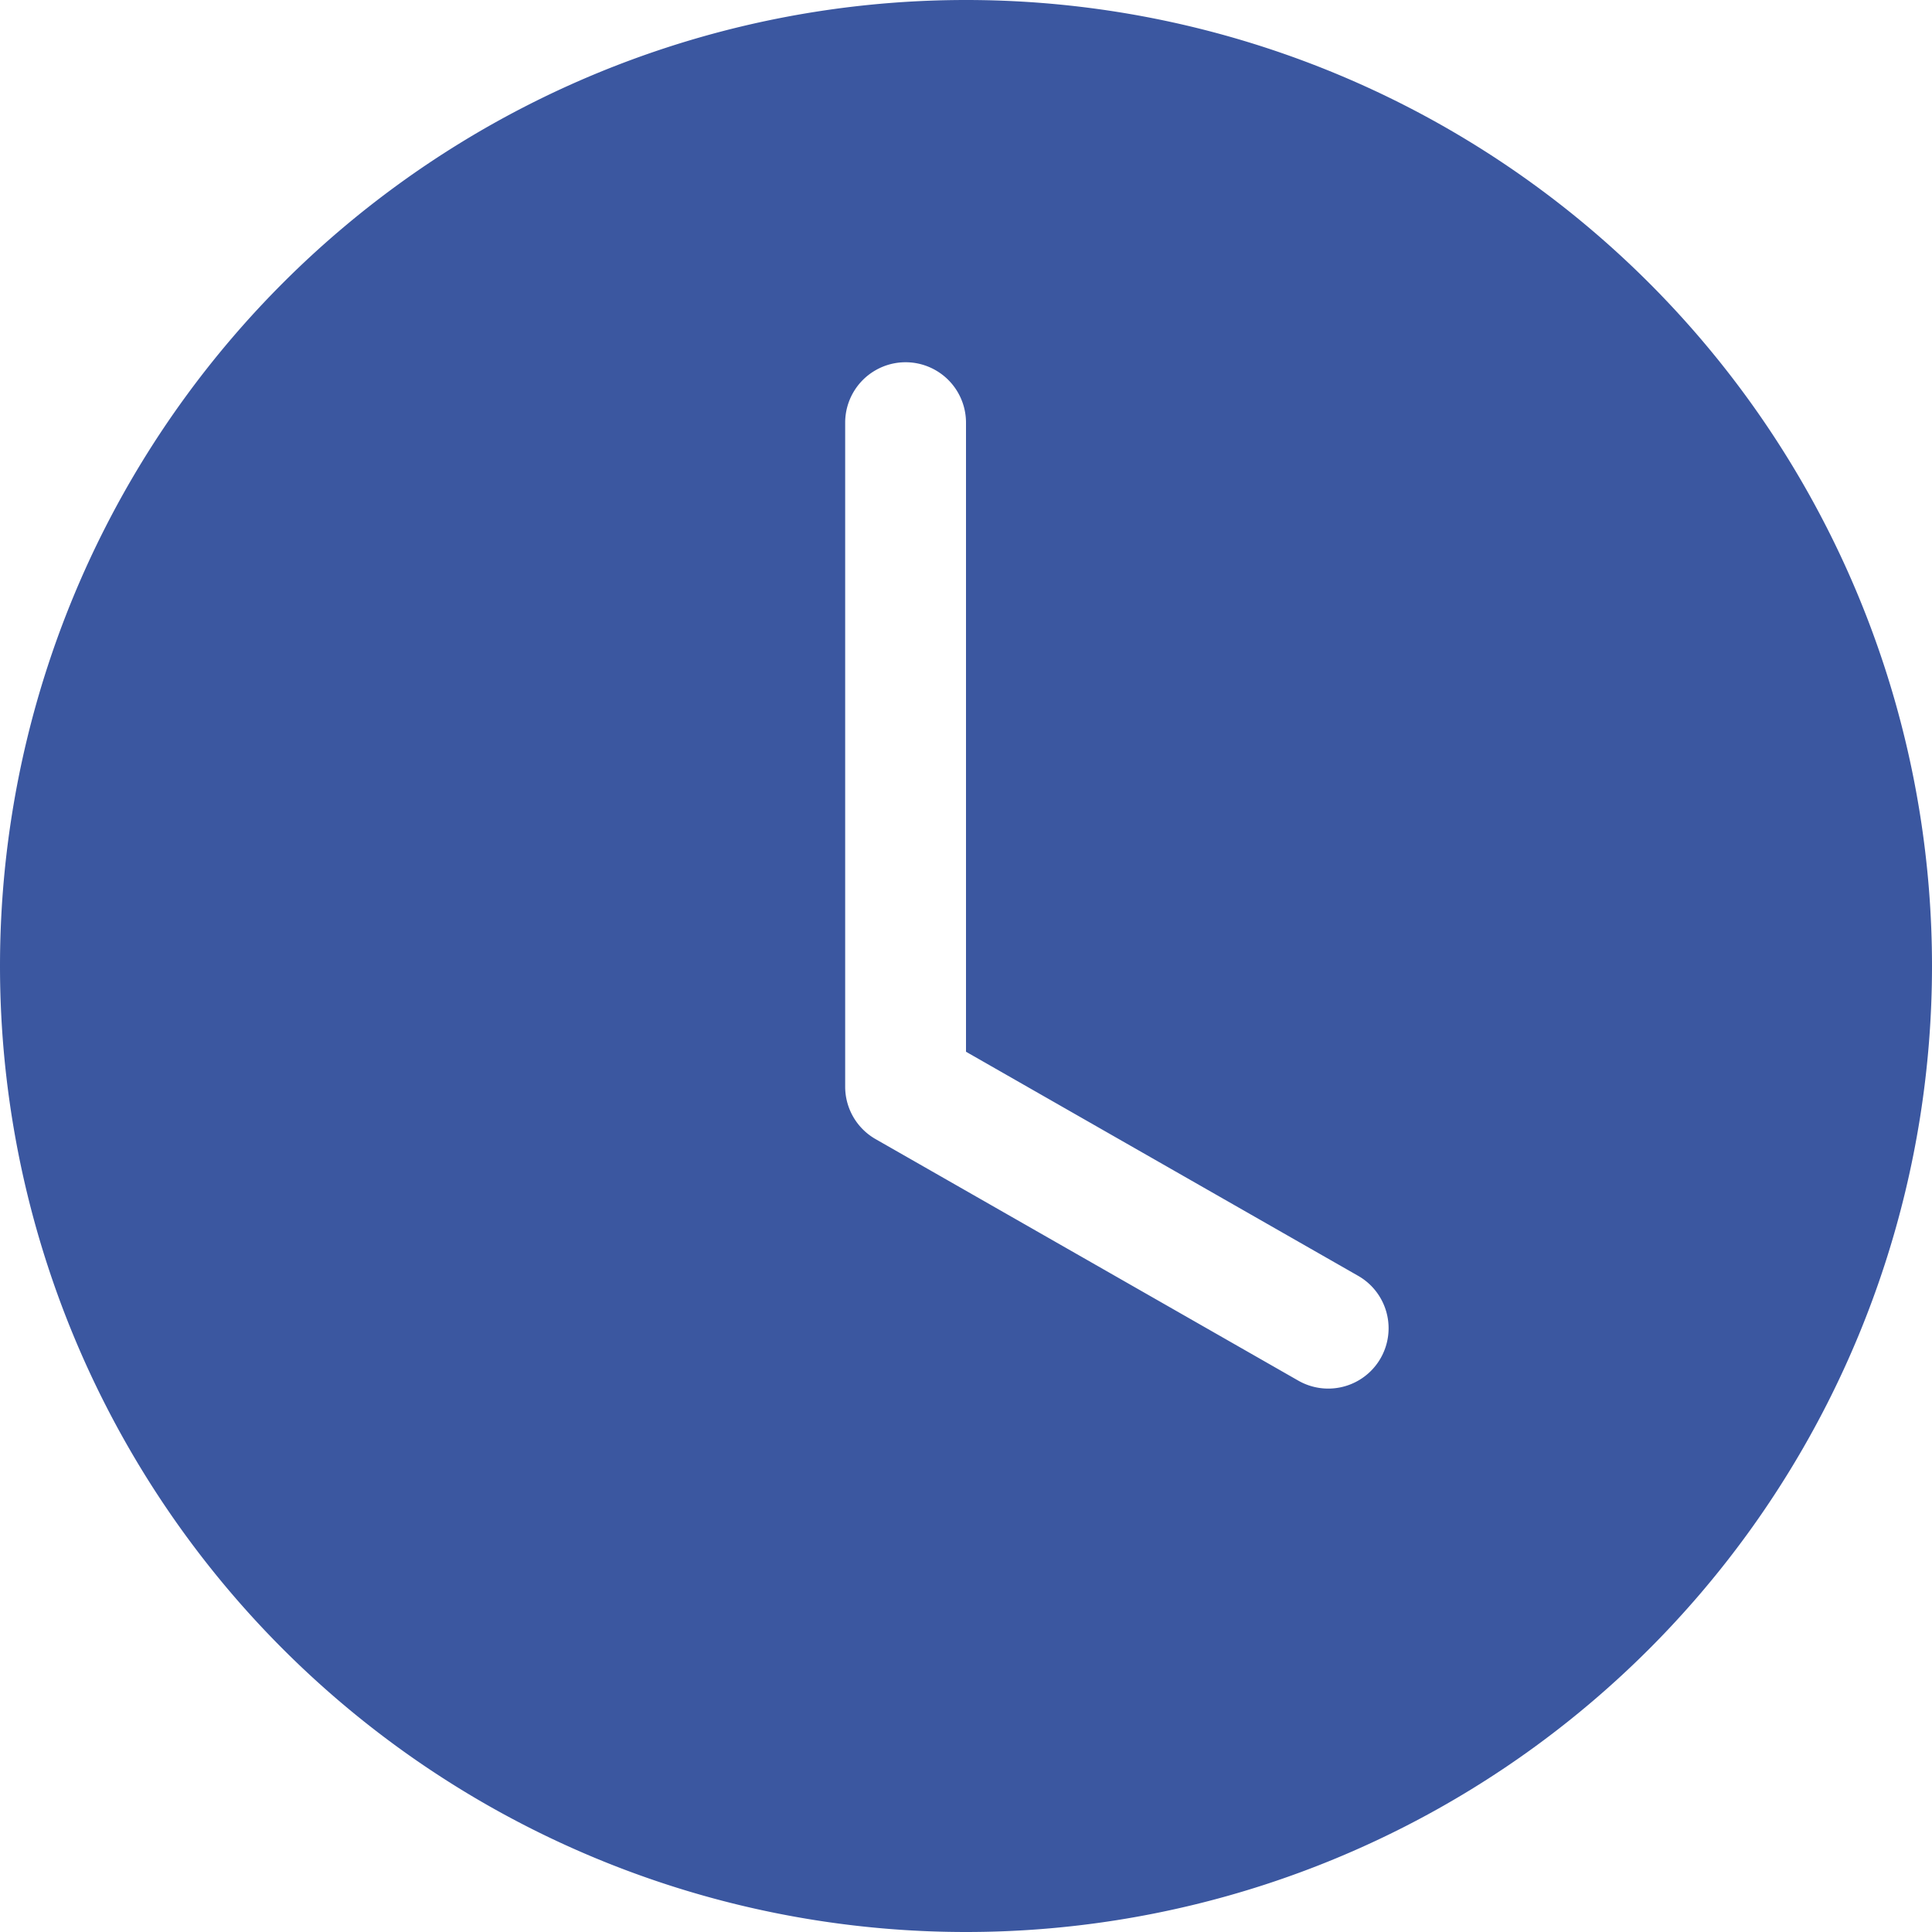
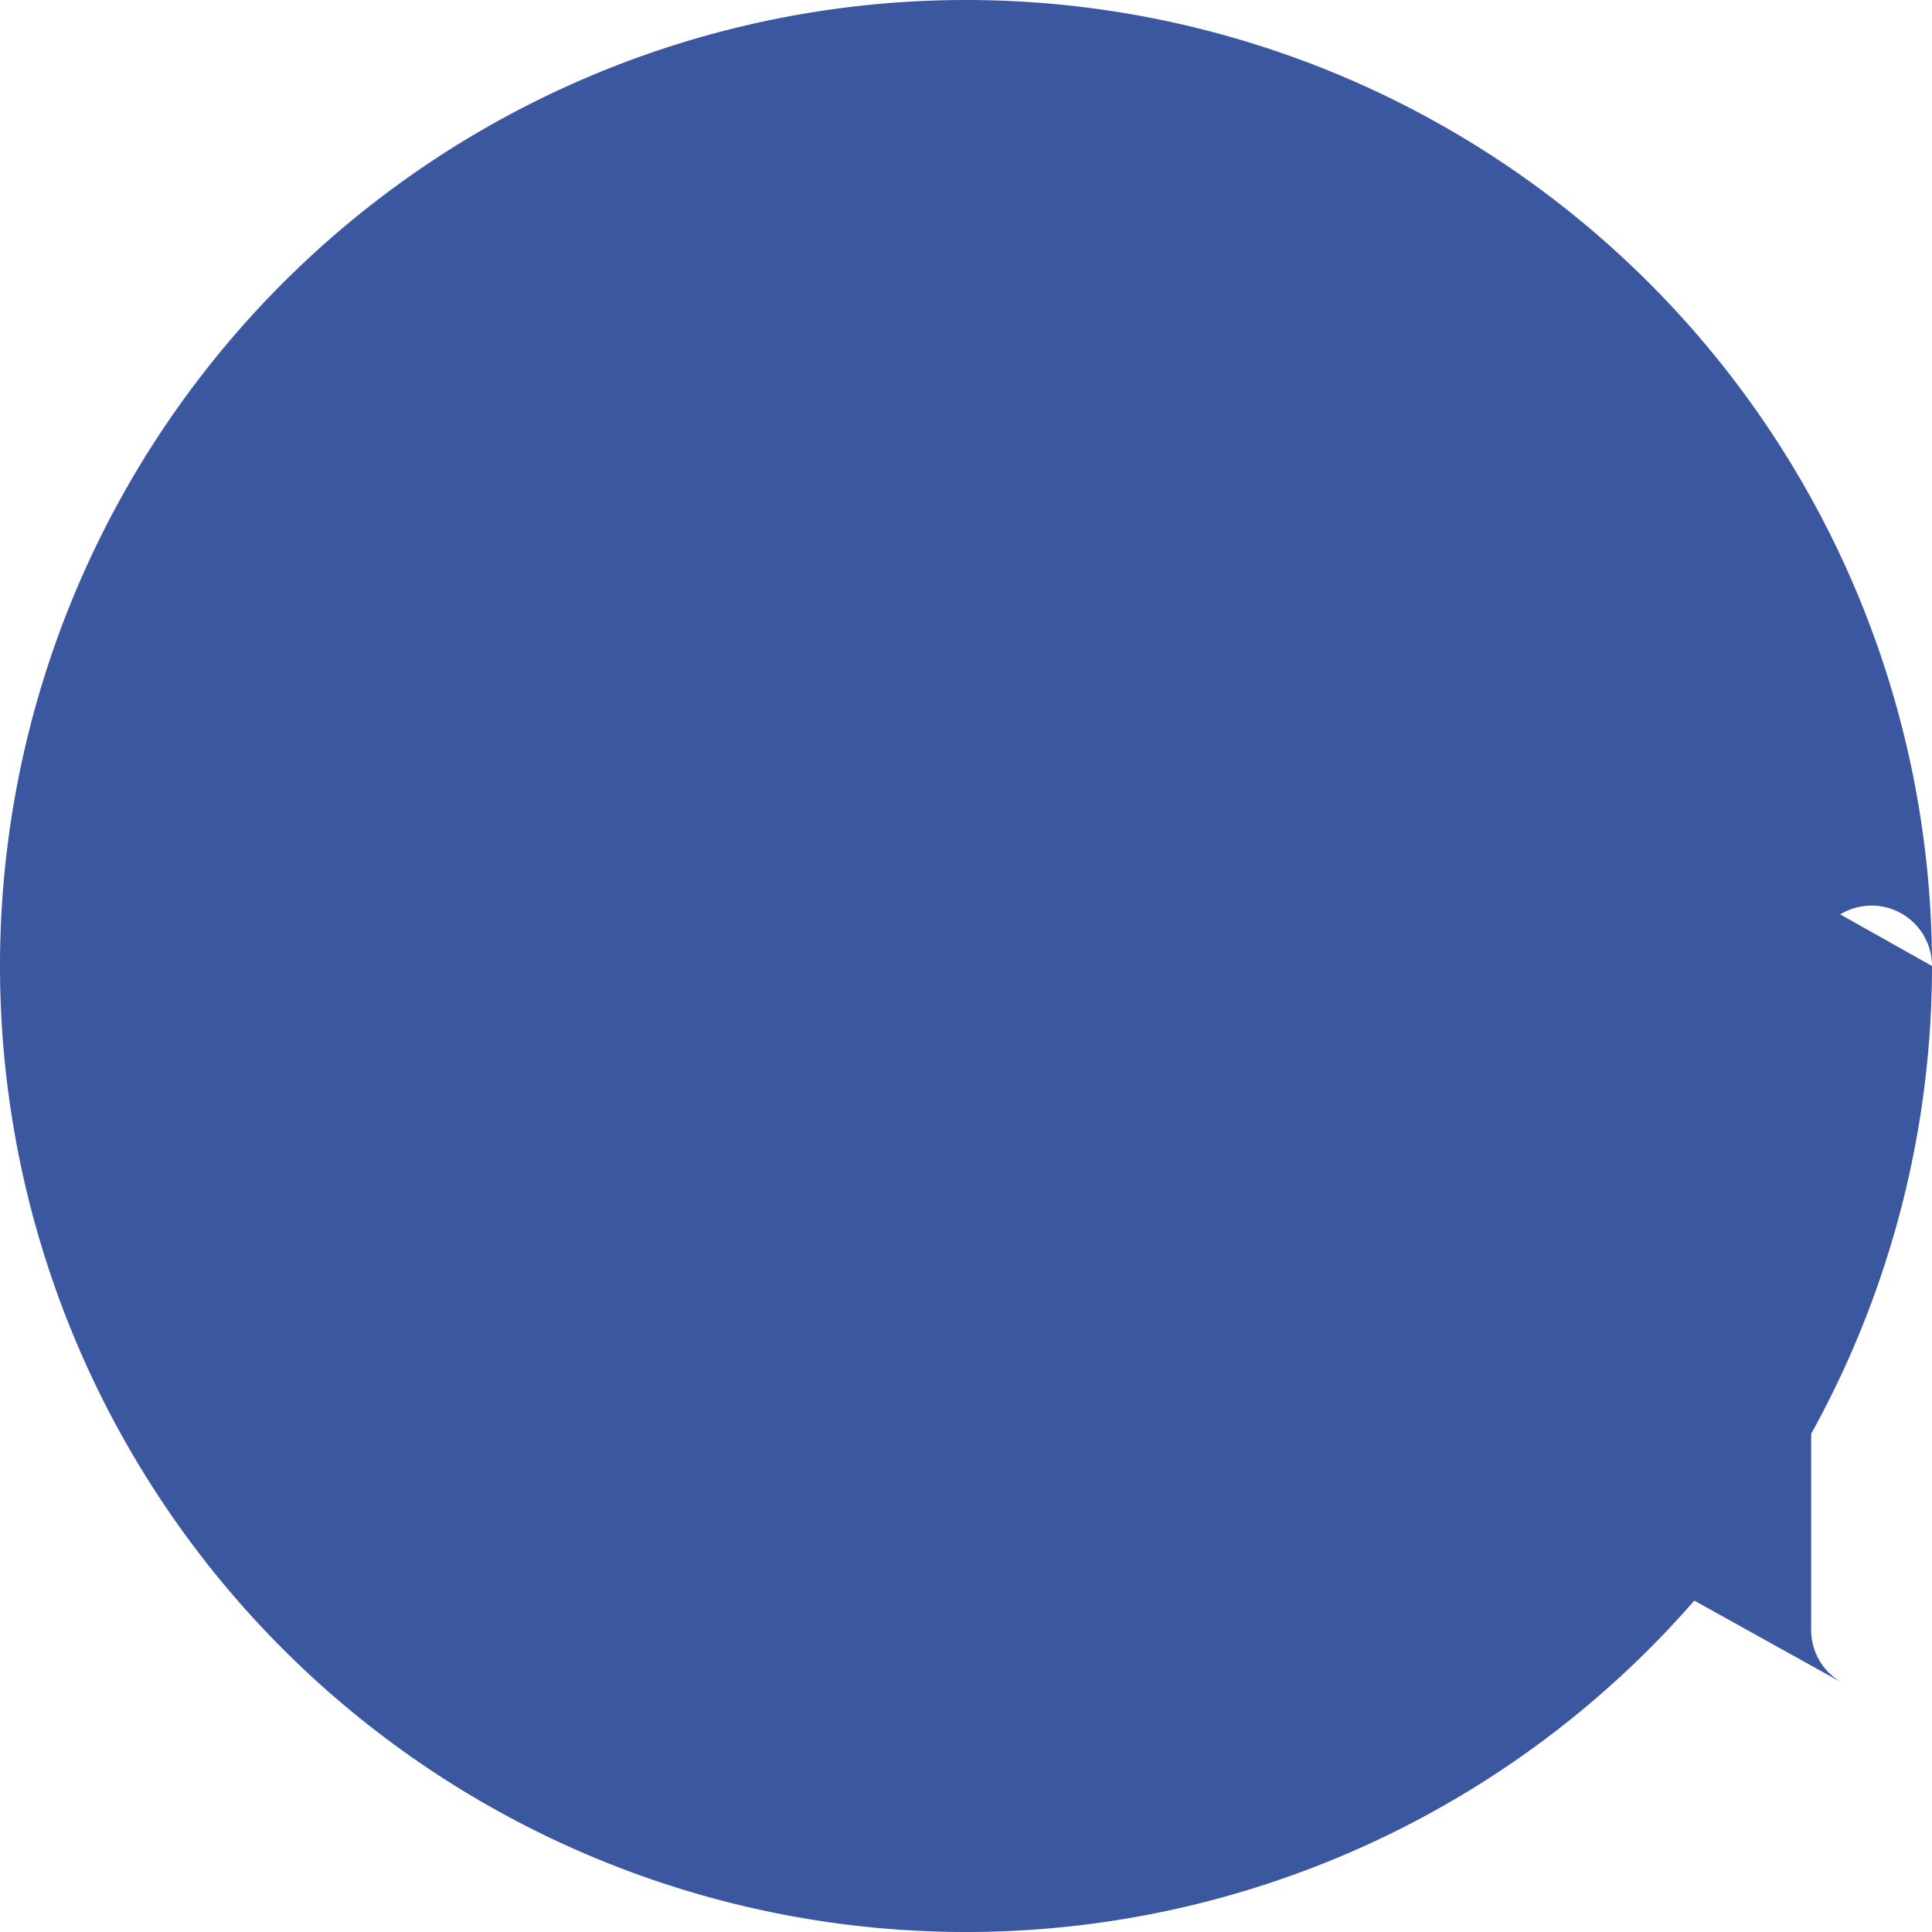
<svg xmlns="http://www.w3.org/2000/svg" width="13" height="13" fill="none">
-   <path d="M13 6.5a6.5 6.5 0 11-13 0 6.5 6.5 0 0113 0zM6.5 2.844a.406.406 0 10-.813 0v4.469a.406.406 0 00.205.352L8.736 9.29a.406.406 0 00.403-.705L6.5 7.077V2.844z" fill="#3B57A0" />
+   <path d="M13 6.5a6.5 6.5 0 11-13 0 6.5 6.5 0 0113 0za.406.406 0 10-.813 0v4.469a.406.406 0 00.205.352L8.736 9.29a.406.406 0 00.403-.705L6.5 7.077V2.844z" fill="#3B57A0" />
</svg>